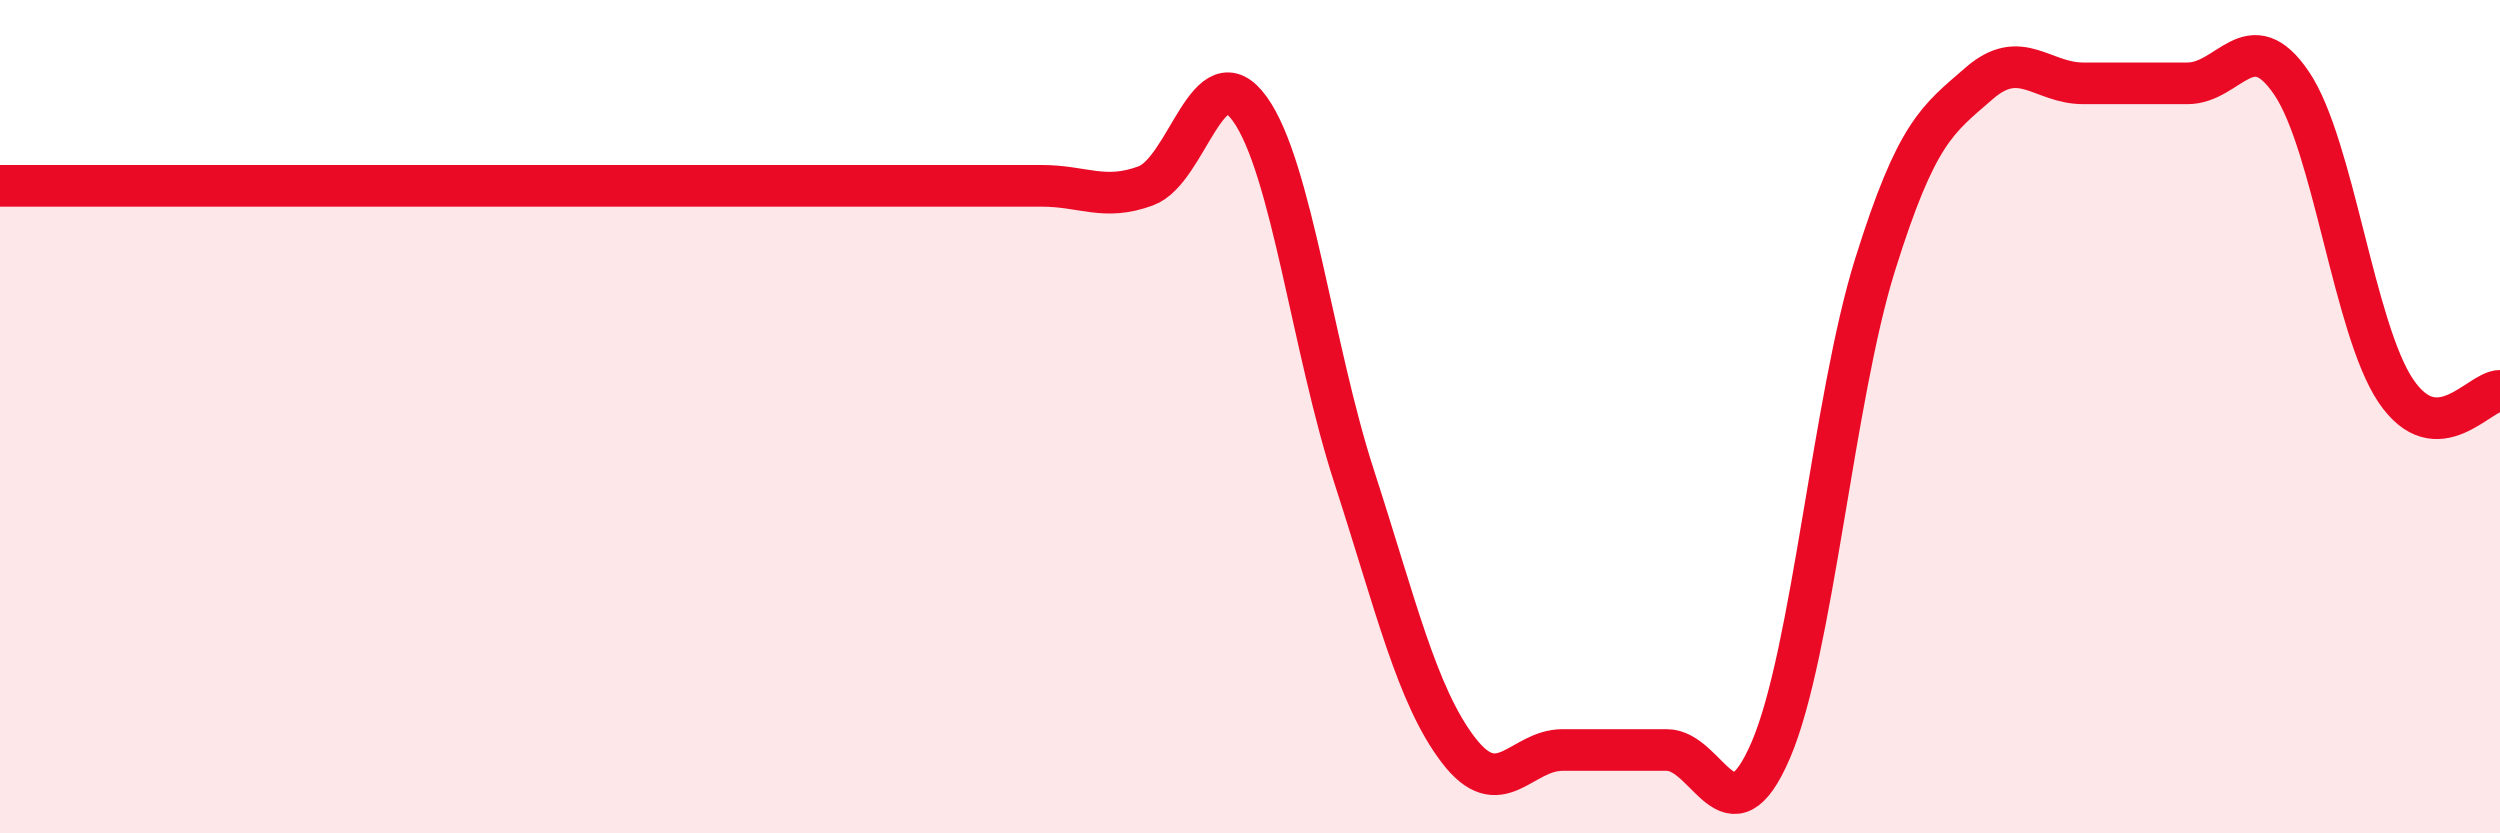
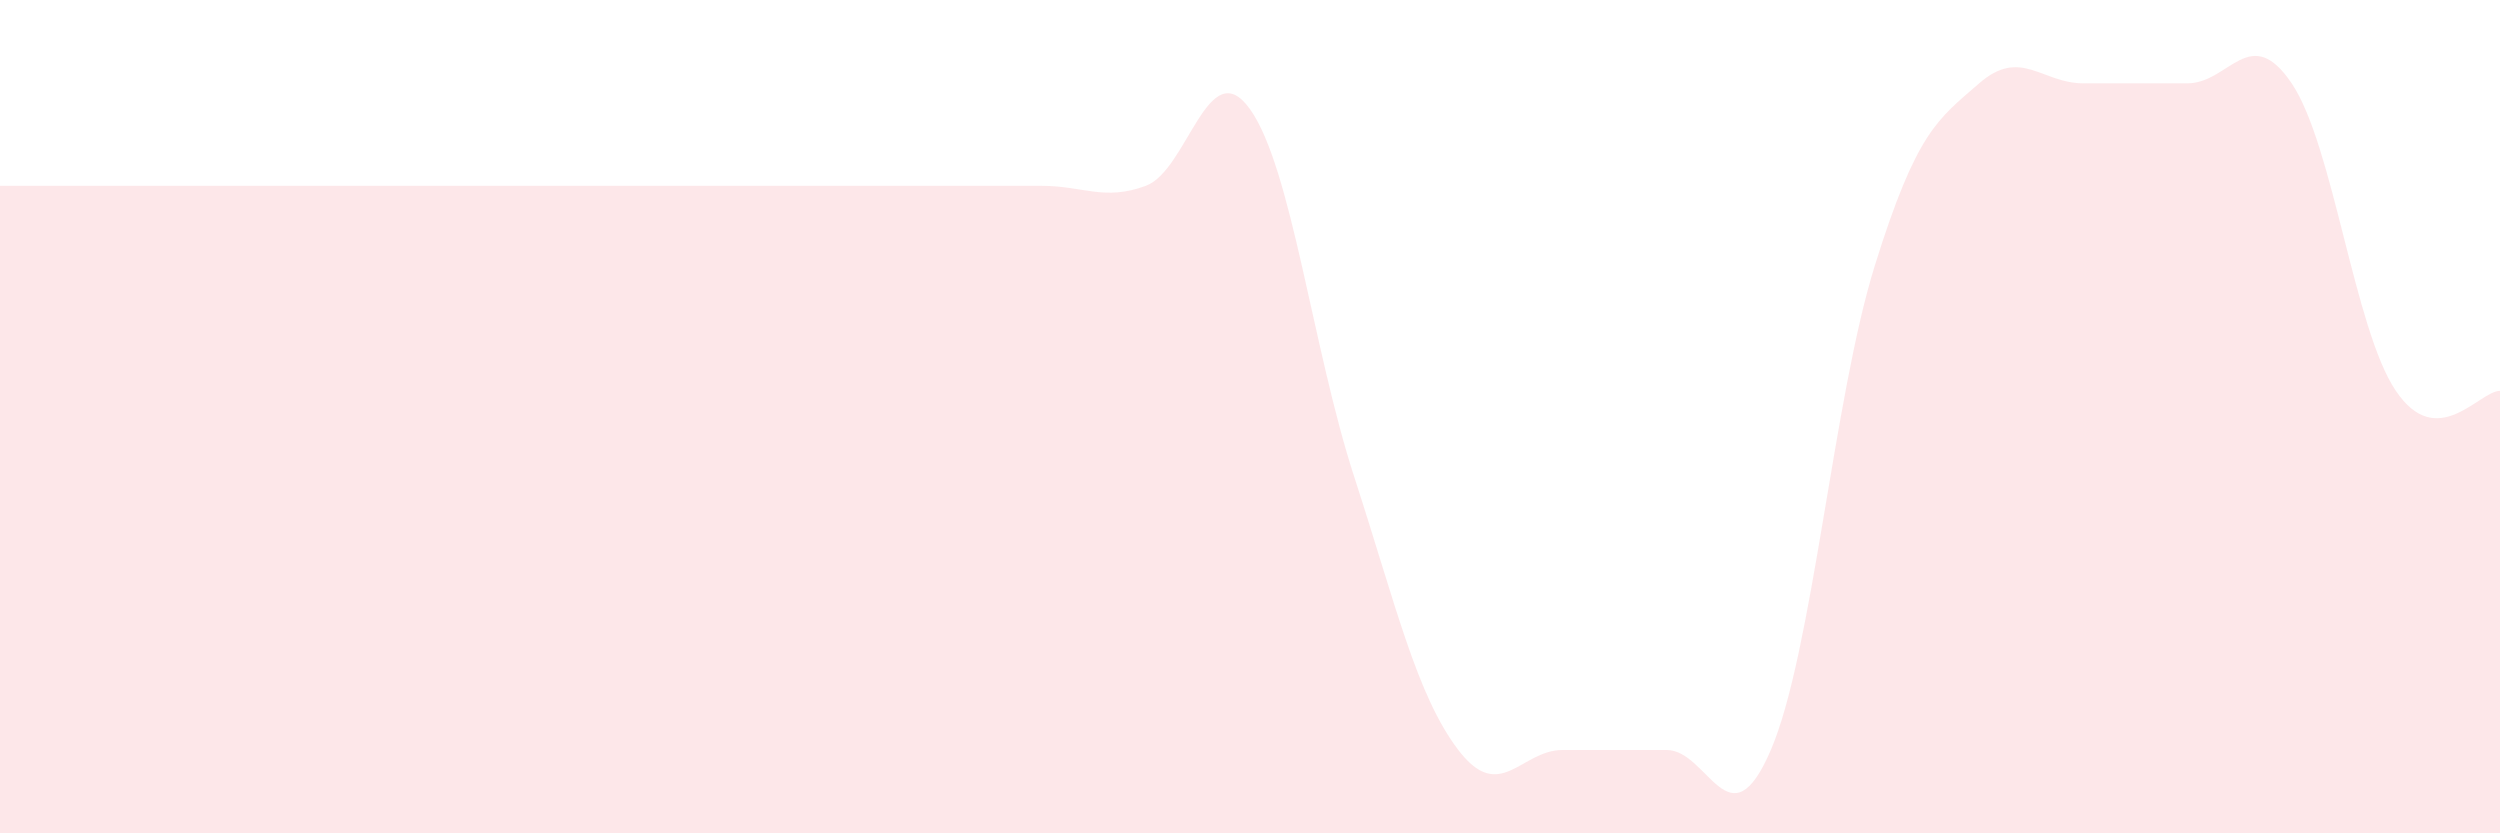
<svg xmlns="http://www.w3.org/2000/svg" width="60" height="20" viewBox="0 0 60 20">
  <path d="M 0,4.46 C 0.5,4.46 1.5,4.46 2.5,4.46 C 3.5,4.46 4,4.46 5,4.46 C 6,4.46 6.5,4.46 7.5,4.46 C 8.5,4.46 9,4.46 10,4.46 C 11,4.46 11.5,4.46 12.5,4.46 C 13.5,4.46 14,4.46 15,4.46 C 16,4.46 16.5,4.46 17.5,4.46 C 18.5,4.46 19,4.46 20,4.46 C 21,4.46 21.5,4.46 22.5,4.46 C 23.5,4.46 24,4.46 25,4.46 C 26,4.46 26.5,4.83 27.5,4.46 C 28.5,4.09 29,1.22 30,2.62 C 31,4.02 31.5,8.36 32.5,11.44 C 33.5,14.52 34,16.69 35,18 C 36,19.31 36.5,18 37.5,18 C 38.5,18 39,18 40,18 C 41,18 41.5,20.33 42.5,18 C 43.5,15.67 44,9.56 45,6.36 C 46,3.16 46.5,2.87 47.5,2 C 48.5,1.13 49,2 50,2 C 51,2 51.5,2 52.5,2 C 53.5,2 54,0.52 55,2 C 56,3.48 56.5,7.9 57.5,9.38 C 58.5,10.86 59.5,9.38 60,9.38L60 20L0 20Z" fill="#EB0A25" opacity="0.1" stroke-linecap="round" stroke-linejoin="round" />
-   <path d="M 0,4.46 C 0.5,4.46 1.5,4.46 2.5,4.46 C 3.5,4.46 4,4.46 5,4.46 C 6,4.46 6.5,4.46 7.5,4.46 C 8.5,4.46 9,4.46 10,4.46 C 11,4.46 11.5,4.46 12.5,4.46 C 13.5,4.46 14,4.46 15,4.46 C 16,4.46 16.5,4.46 17.5,4.46 C 18.5,4.46 19,4.46 20,4.46 C 21,4.46 21.5,4.46 22.5,4.46 C 23.5,4.46 24,4.46 25,4.46 C 26,4.46 26.5,4.83 27.5,4.46 C 28.5,4.09 29,1.22 30,2.62 C 31,4.02 31.5,8.36 32.5,11.44 C 33.5,14.52 34,16.69 35,18 C 36,19.31 36.5,18 37.5,18 C 38.5,18 39,18 40,18 C 41,18 41.5,20.33 42.5,18 C 43.5,15.67 44,9.56 45,6.36 C 46,3.16 46.5,2.87 47.5,2 C 48.5,1.13 49,2 50,2 C 51,2 51.5,2 52.5,2 C 53.5,2 54,0.52 55,2 C 56,3.48 56.5,7.9 57.5,9.38 C 58.5,10.86 59.5,9.38 60,9.38" stroke="#EB0A25" stroke-width="1" fill="none" stroke-linecap="round" stroke-linejoin="round" />
</svg>